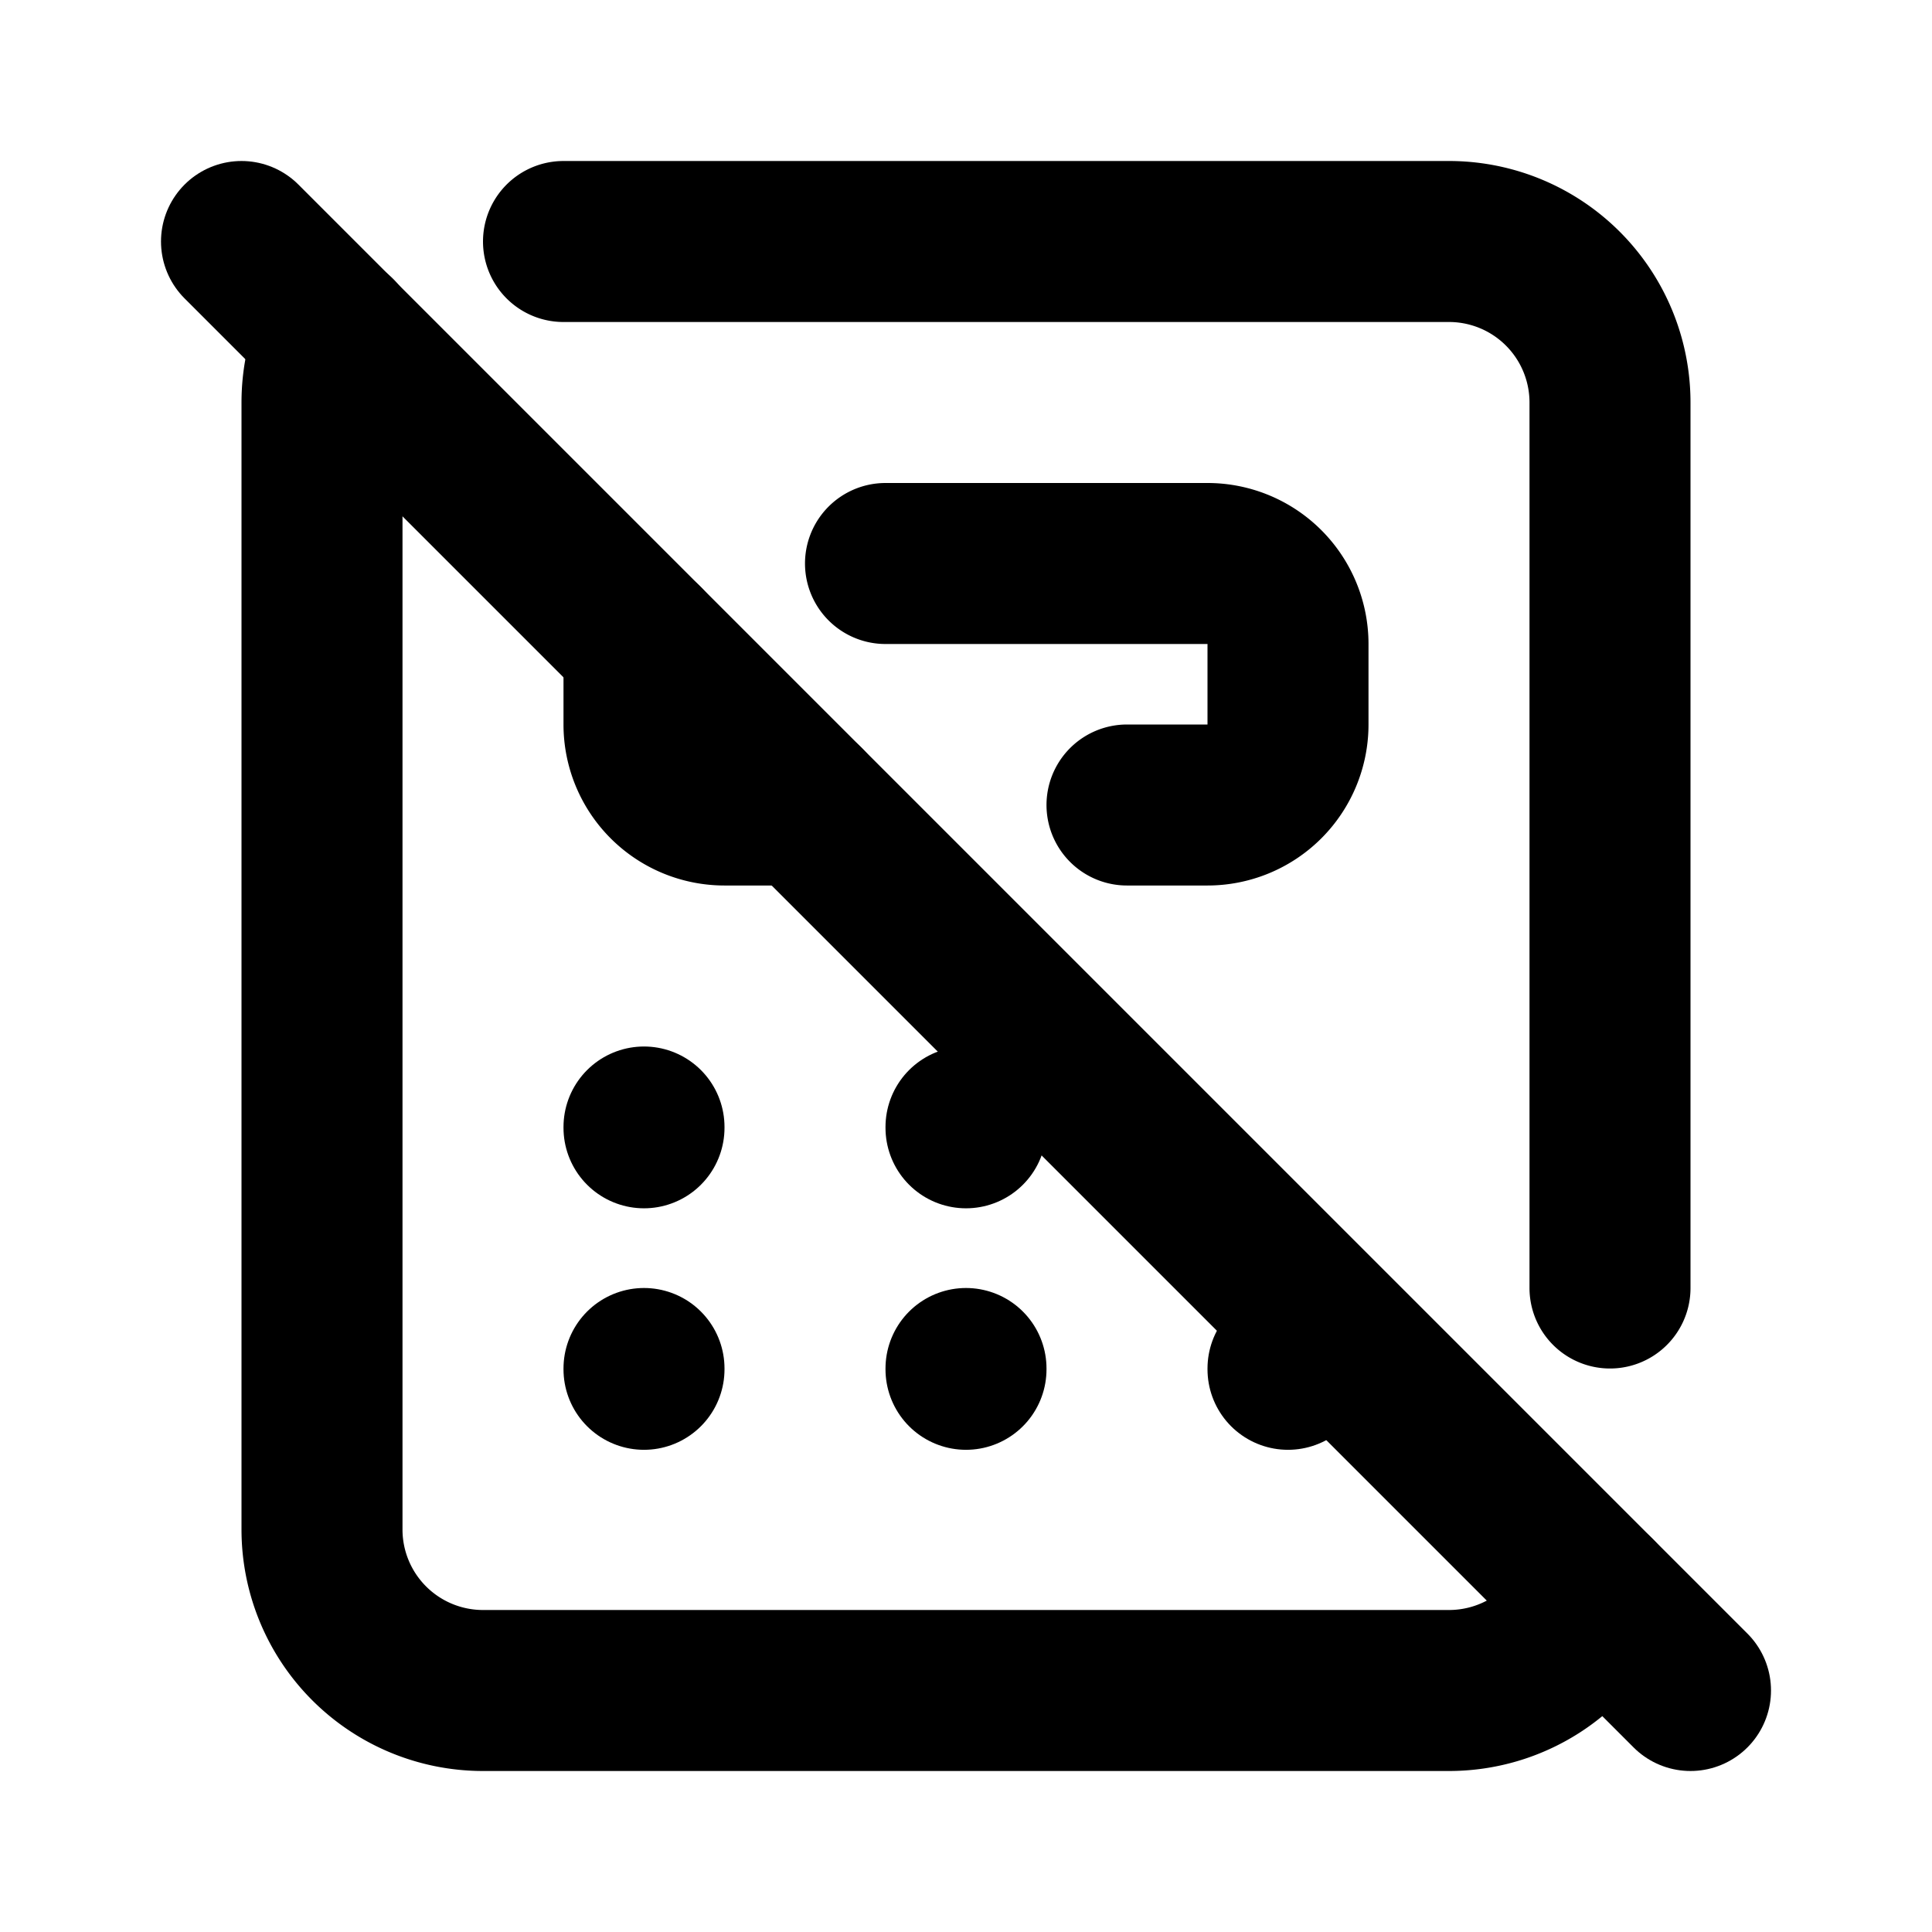
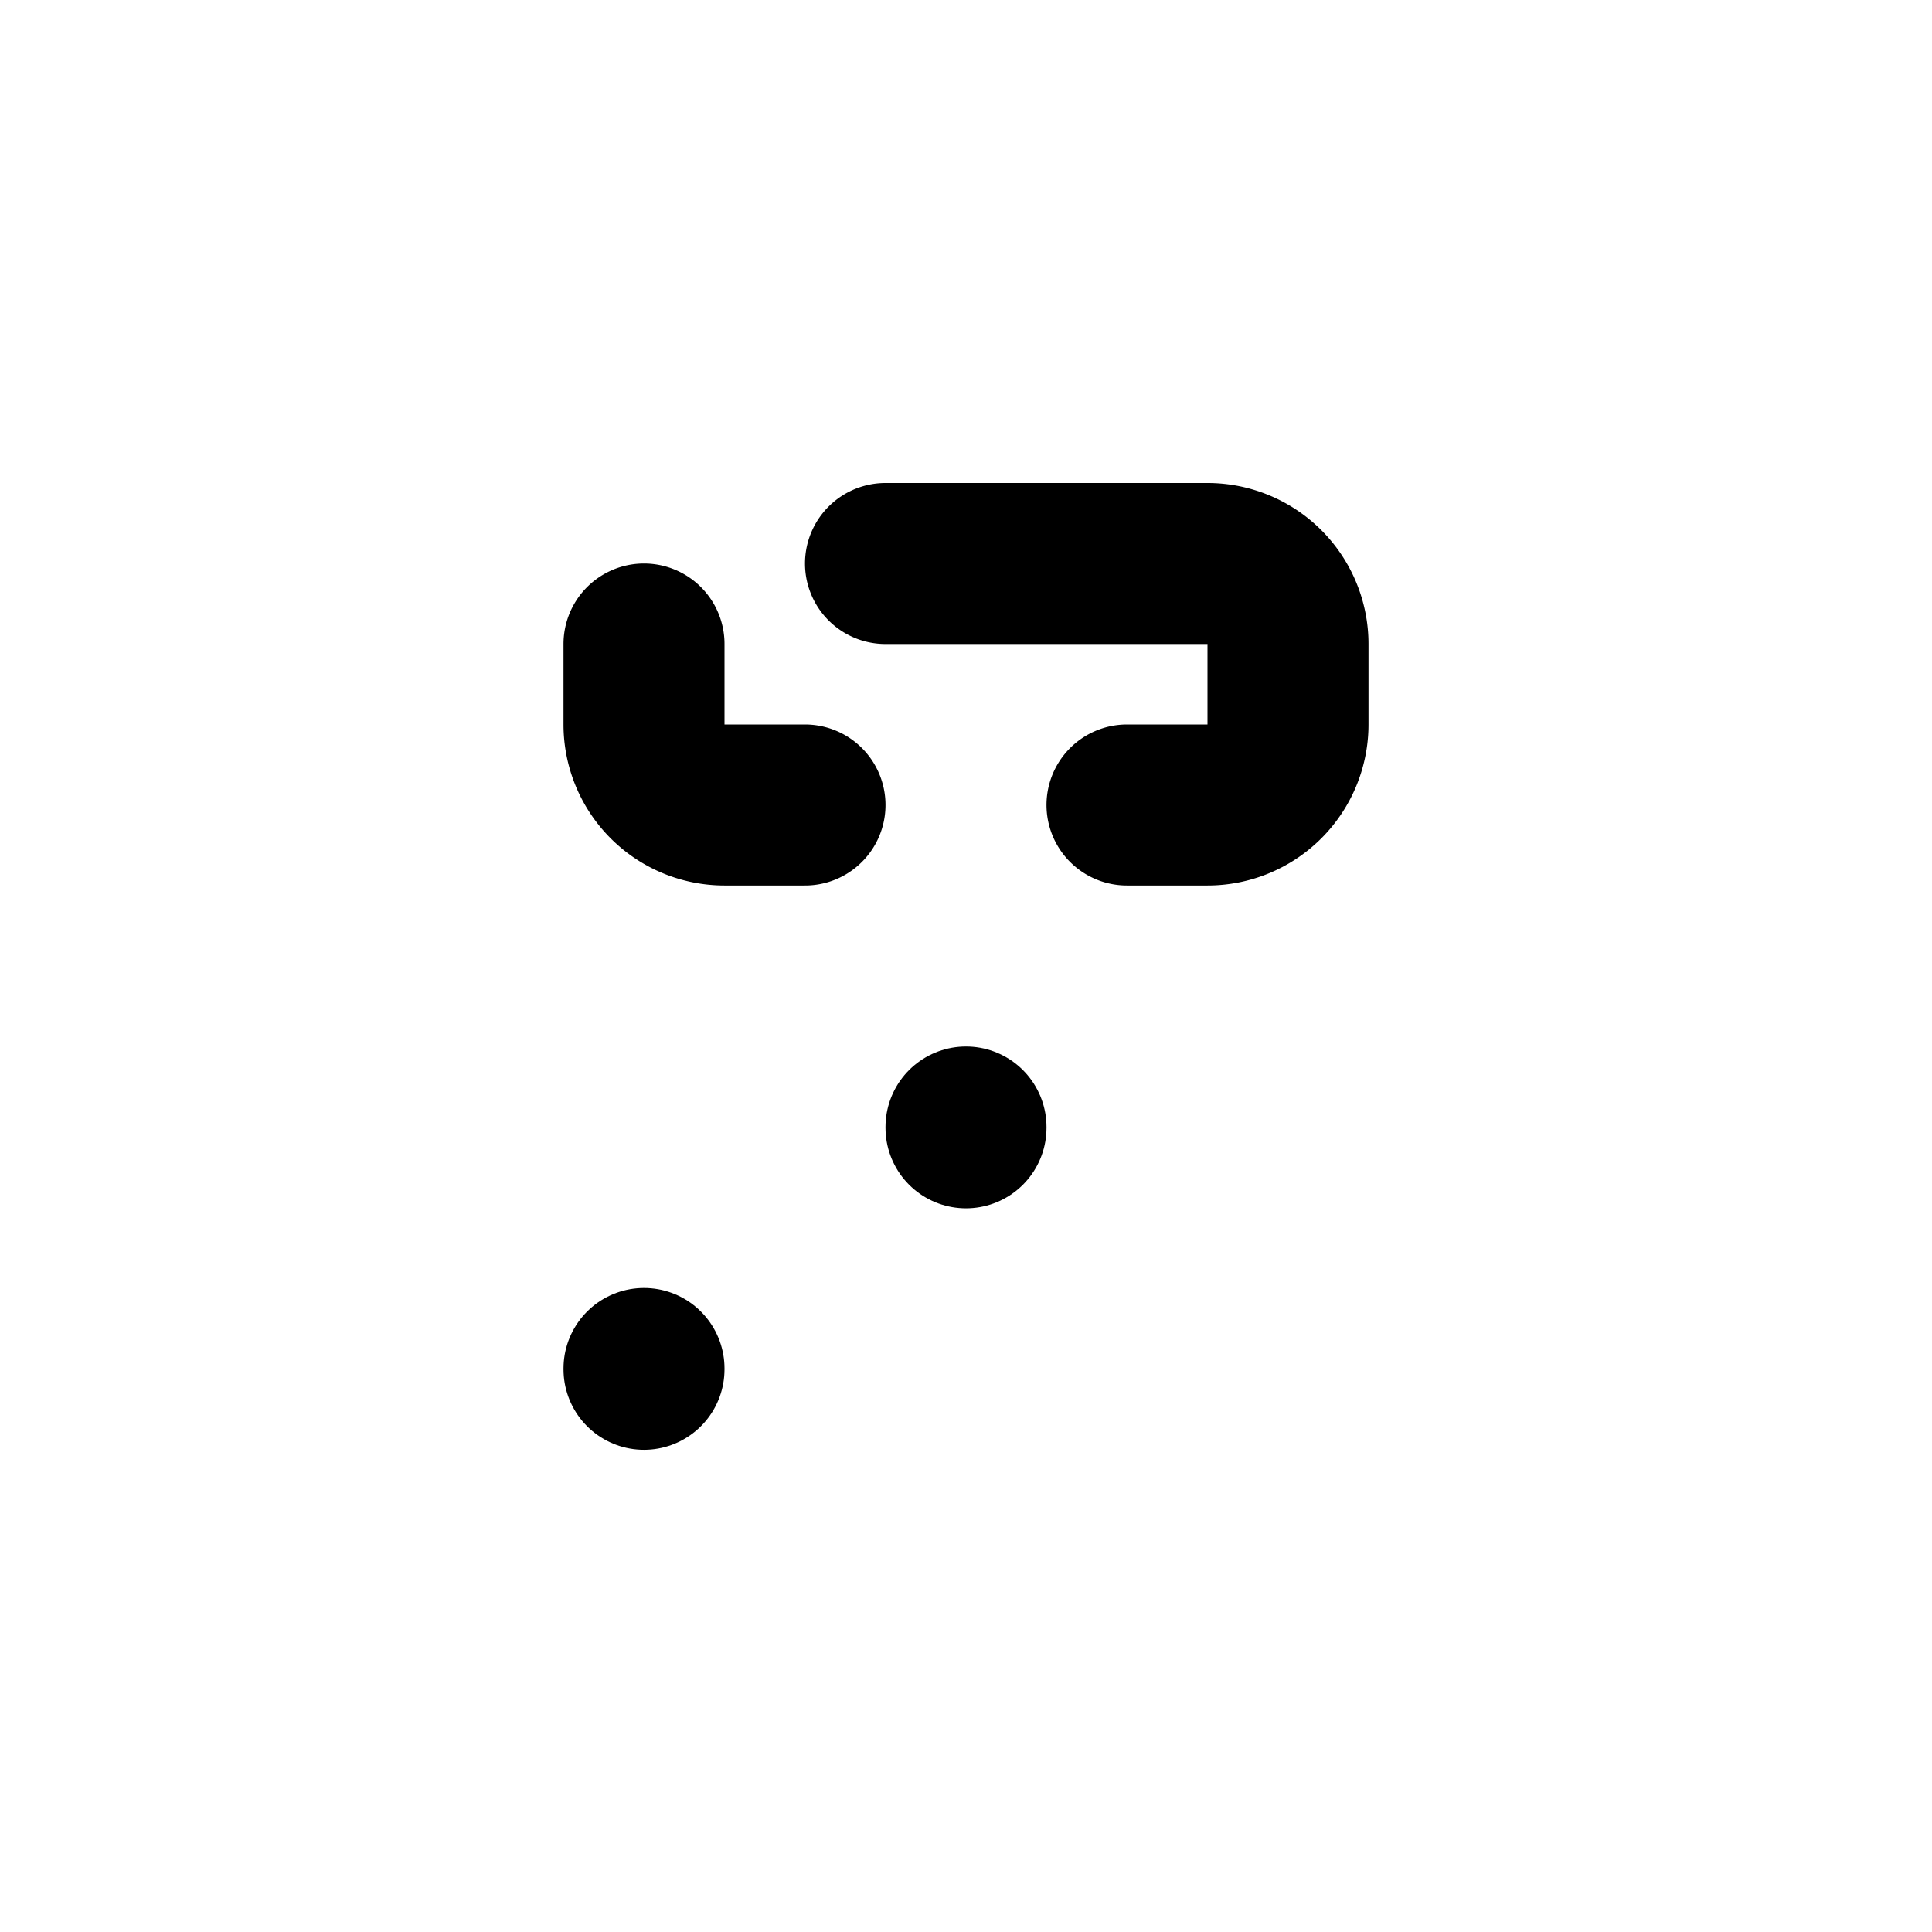
<svg xmlns="http://www.w3.org/2000/svg" width="24" height="24" viewBox="0 0 24 24" fill="none" stroke="currentColor" stroke-width="2" stroke-linecap="round" stroke-linejoin="round">
-   <path d="M19.823 19.824a2 2 0 0 1 -1.823 1.176h-12a2 2 0 0 1 -2 -2v-14c0 -.295 .064 -.575 .178 -.827m2.822 -1.173h11a2 2 0 0 1 2 2v11" />
  <path d="M10 10h-1a1 1 0 0 1 -1 -1v-1m3 -1h4a1 1 0 0 1 1 1v1a1 1 0 0 1 -1 1h-1" />
-   <path d="M8 14v.01" />
  <path d="M12 14v.01" />
  <path d="M8 17v.01" />
-   <path d="M12 17v.01" />
-   <path d="M16 17v.01" />
-   <path d="M3 3l18 18" />
</svg>